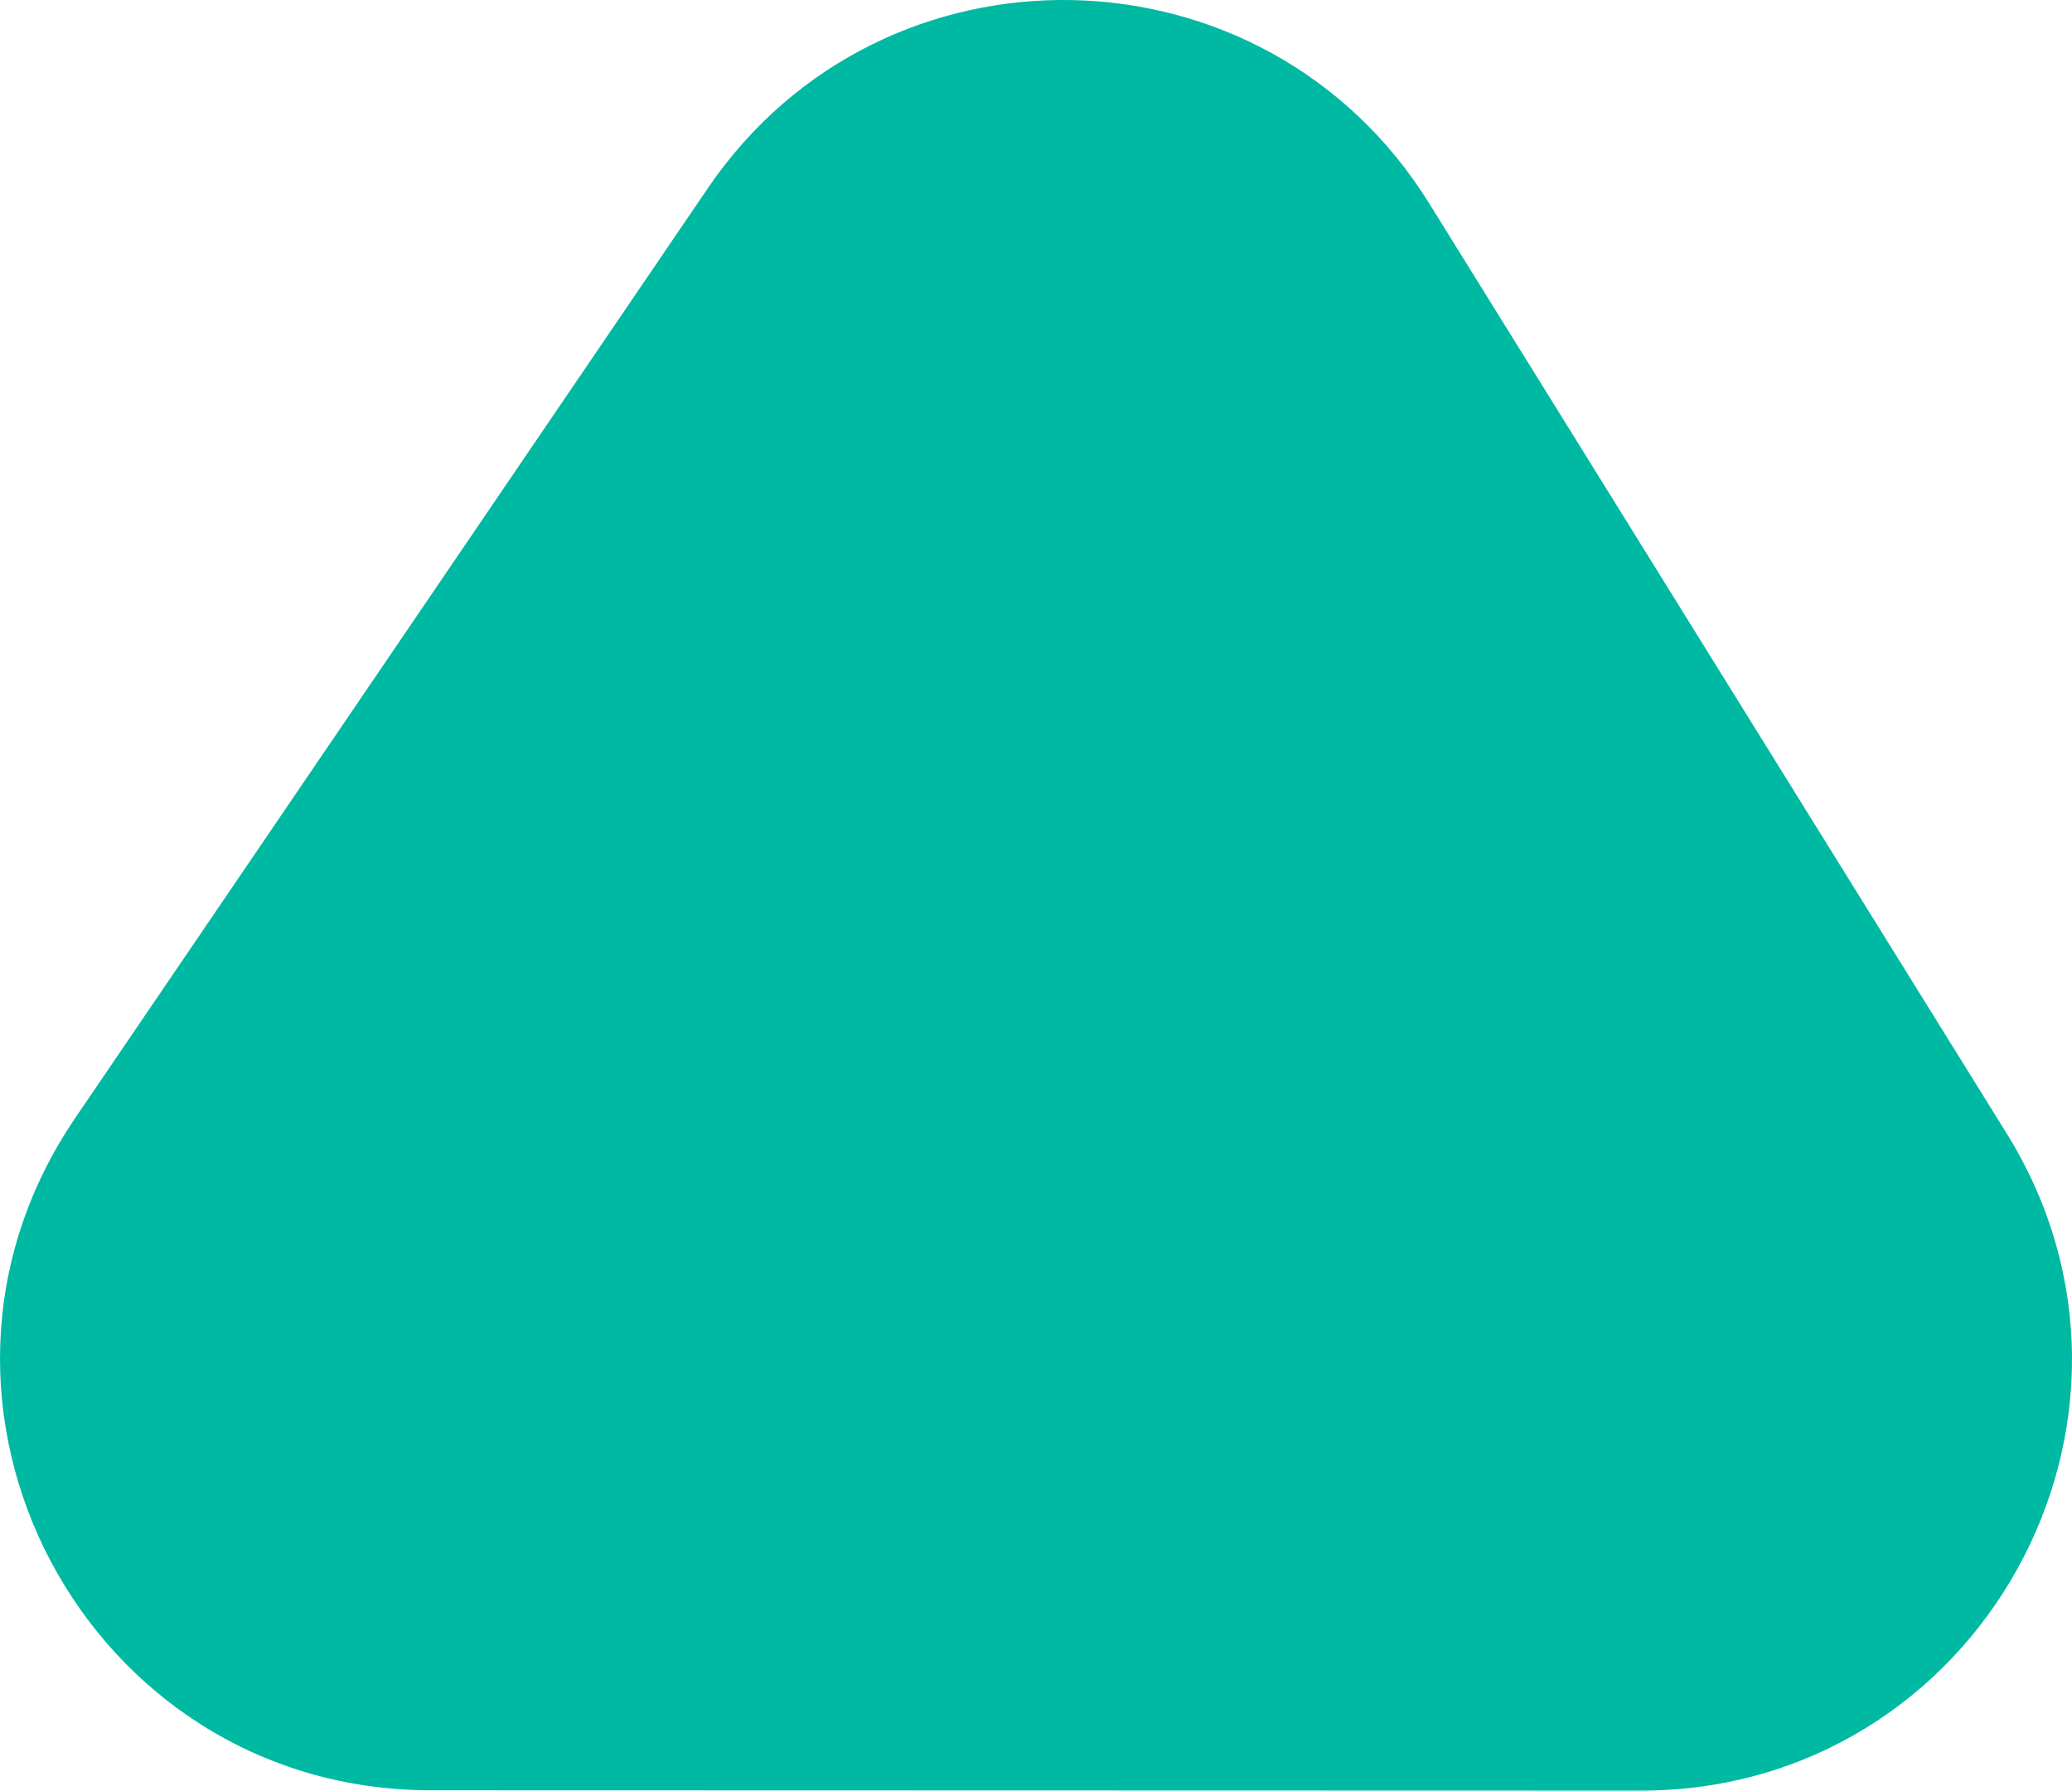
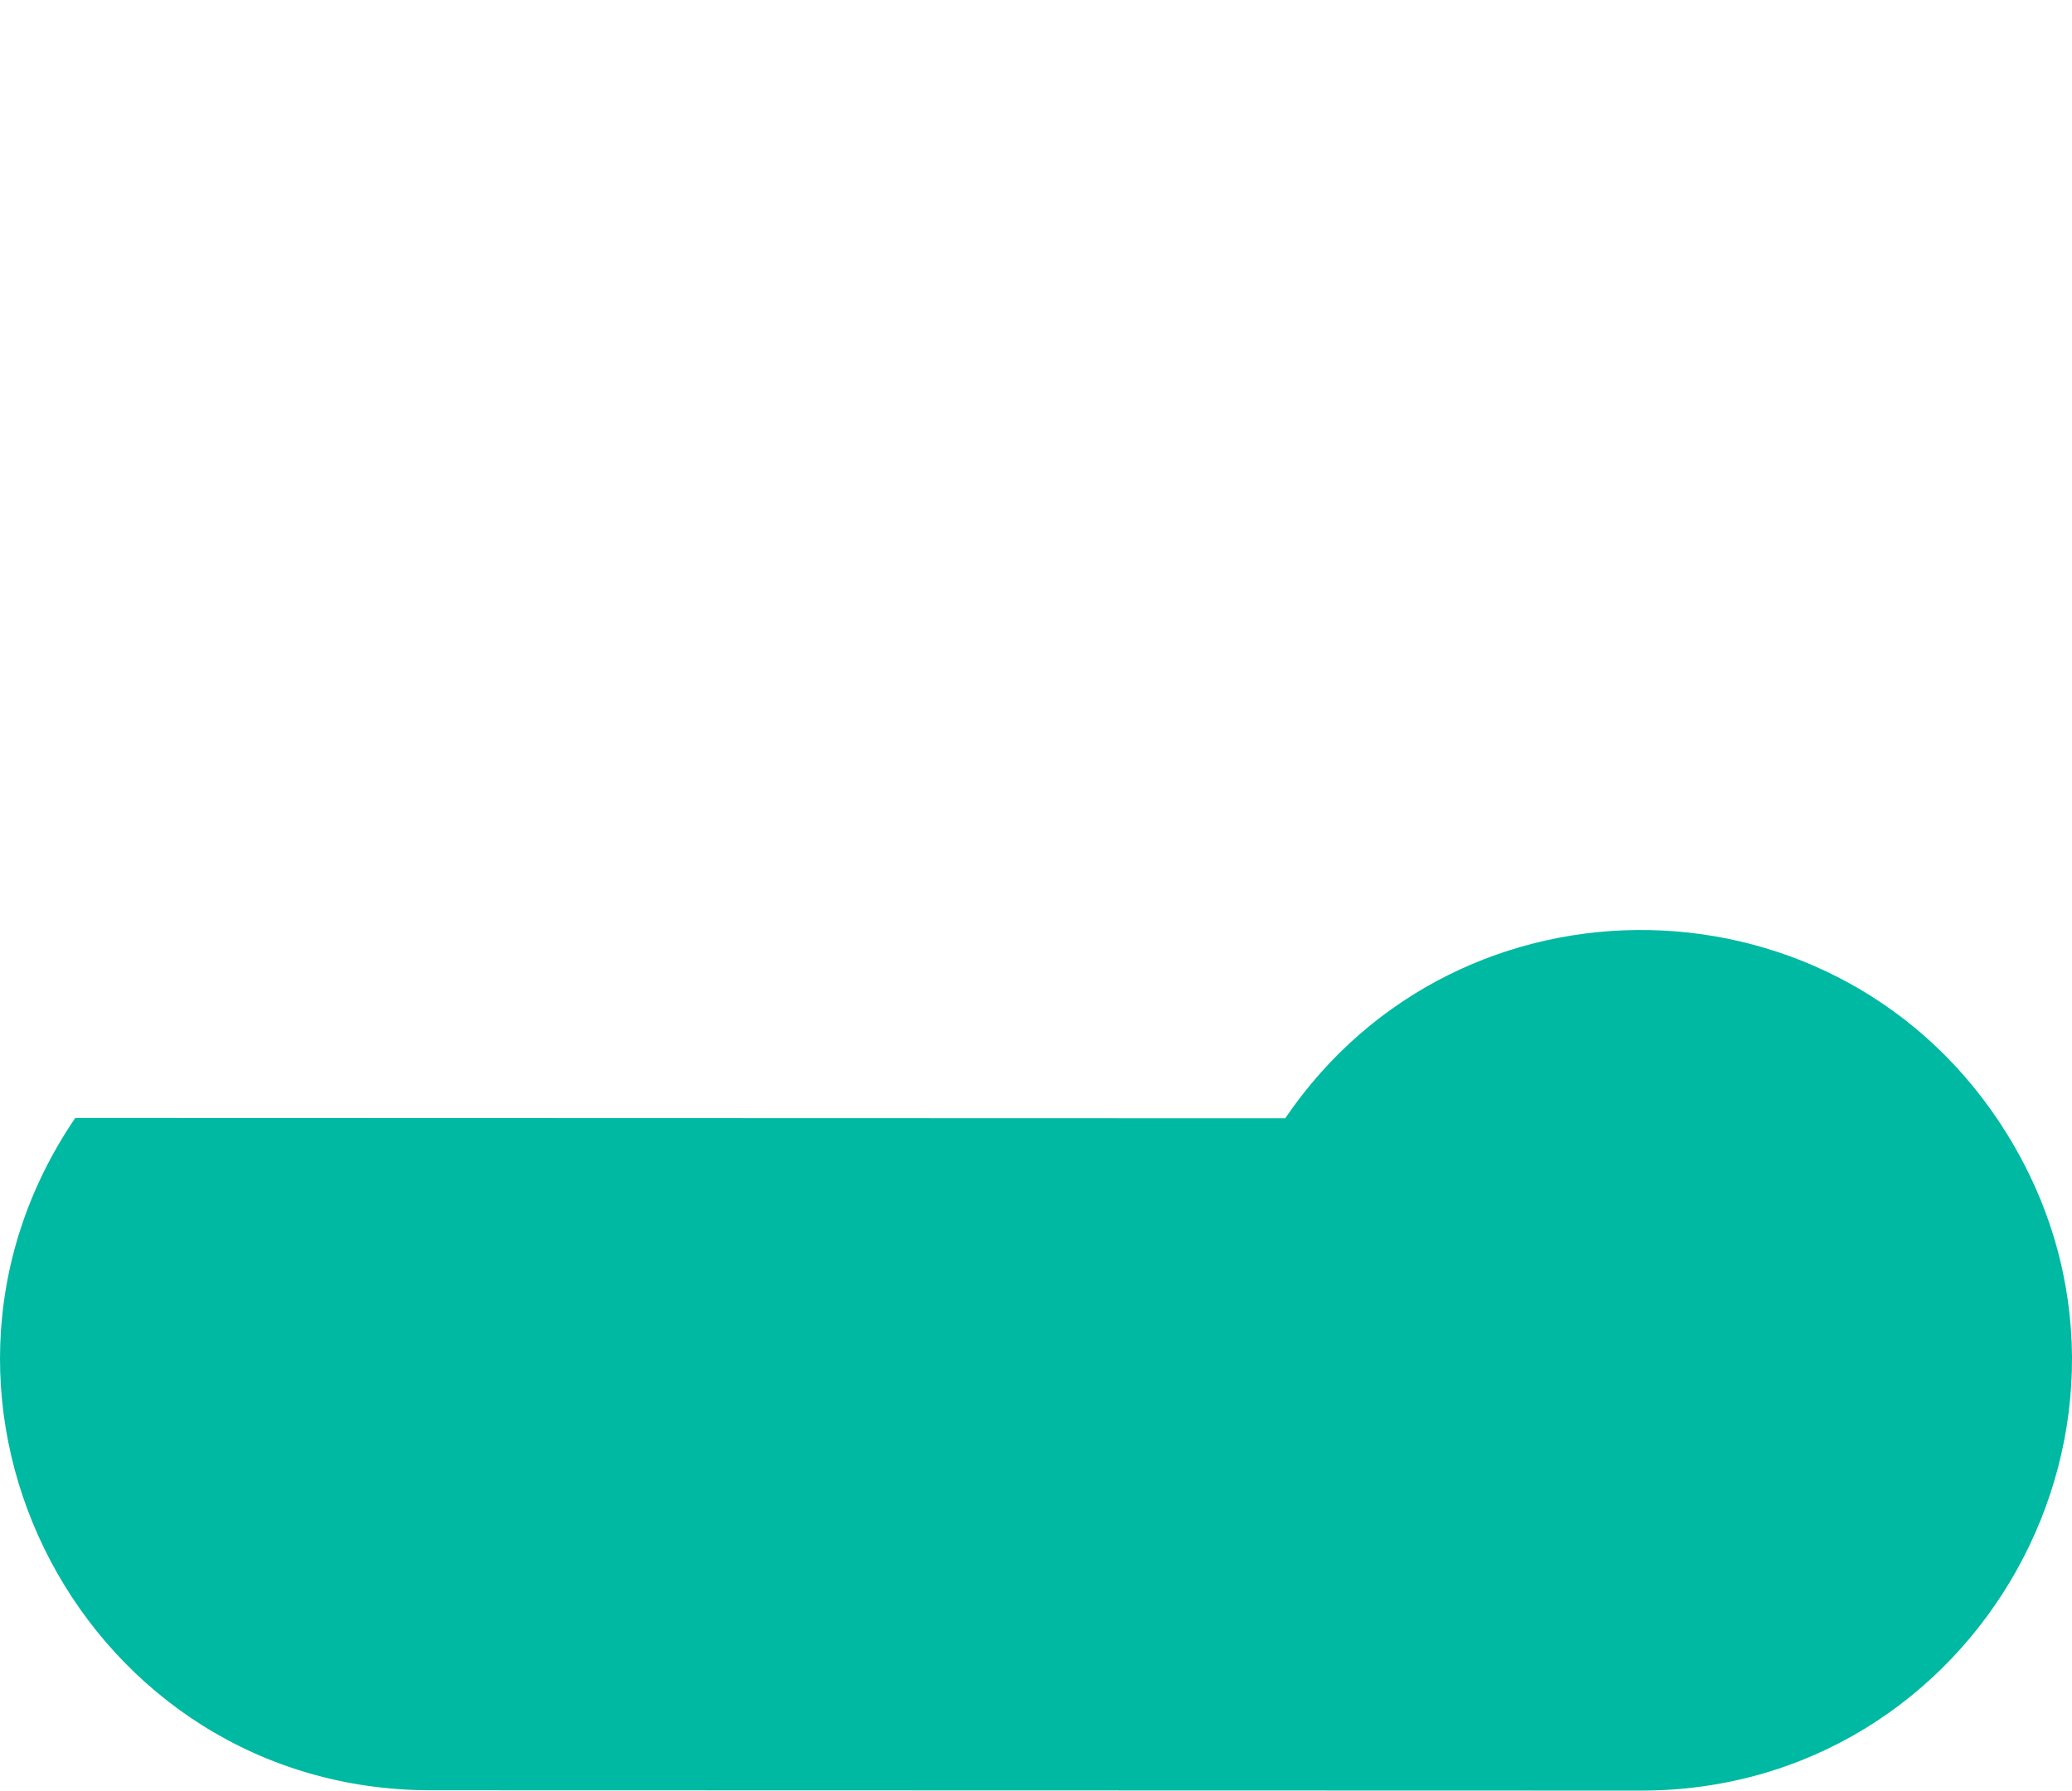
<svg xmlns="http://www.w3.org/2000/svg" id="Layer_2" viewBox="0 0 703.24 607.76">
  <defs>
    <style>.cls-1{fill:#00b9a2;stroke-width:0px;}</style>
  </defs>
  <g id="Layer_1-2">
-     <path class="cls-1" d="M681.04,384.66L485.06,69.01c-55.74-89.77-185.41-92.48-244.84-5.11L25.55,379.43c-65.96,96.95,3.46,228.18,120.72,228.21l410.65.11c114.54.03,184.54-125.79,124.12-223.1Z" />
+     <path class="cls-1" d="M681.04,384.66c-55.74-89.77-185.41-92.48-244.84-5.11L25.55,379.43c-65.96,96.95,3.46,228.18,120.72,228.21l410.65.11c114.54.03,184.54-125.79,124.12-223.1Z" />
  </g>
</svg>